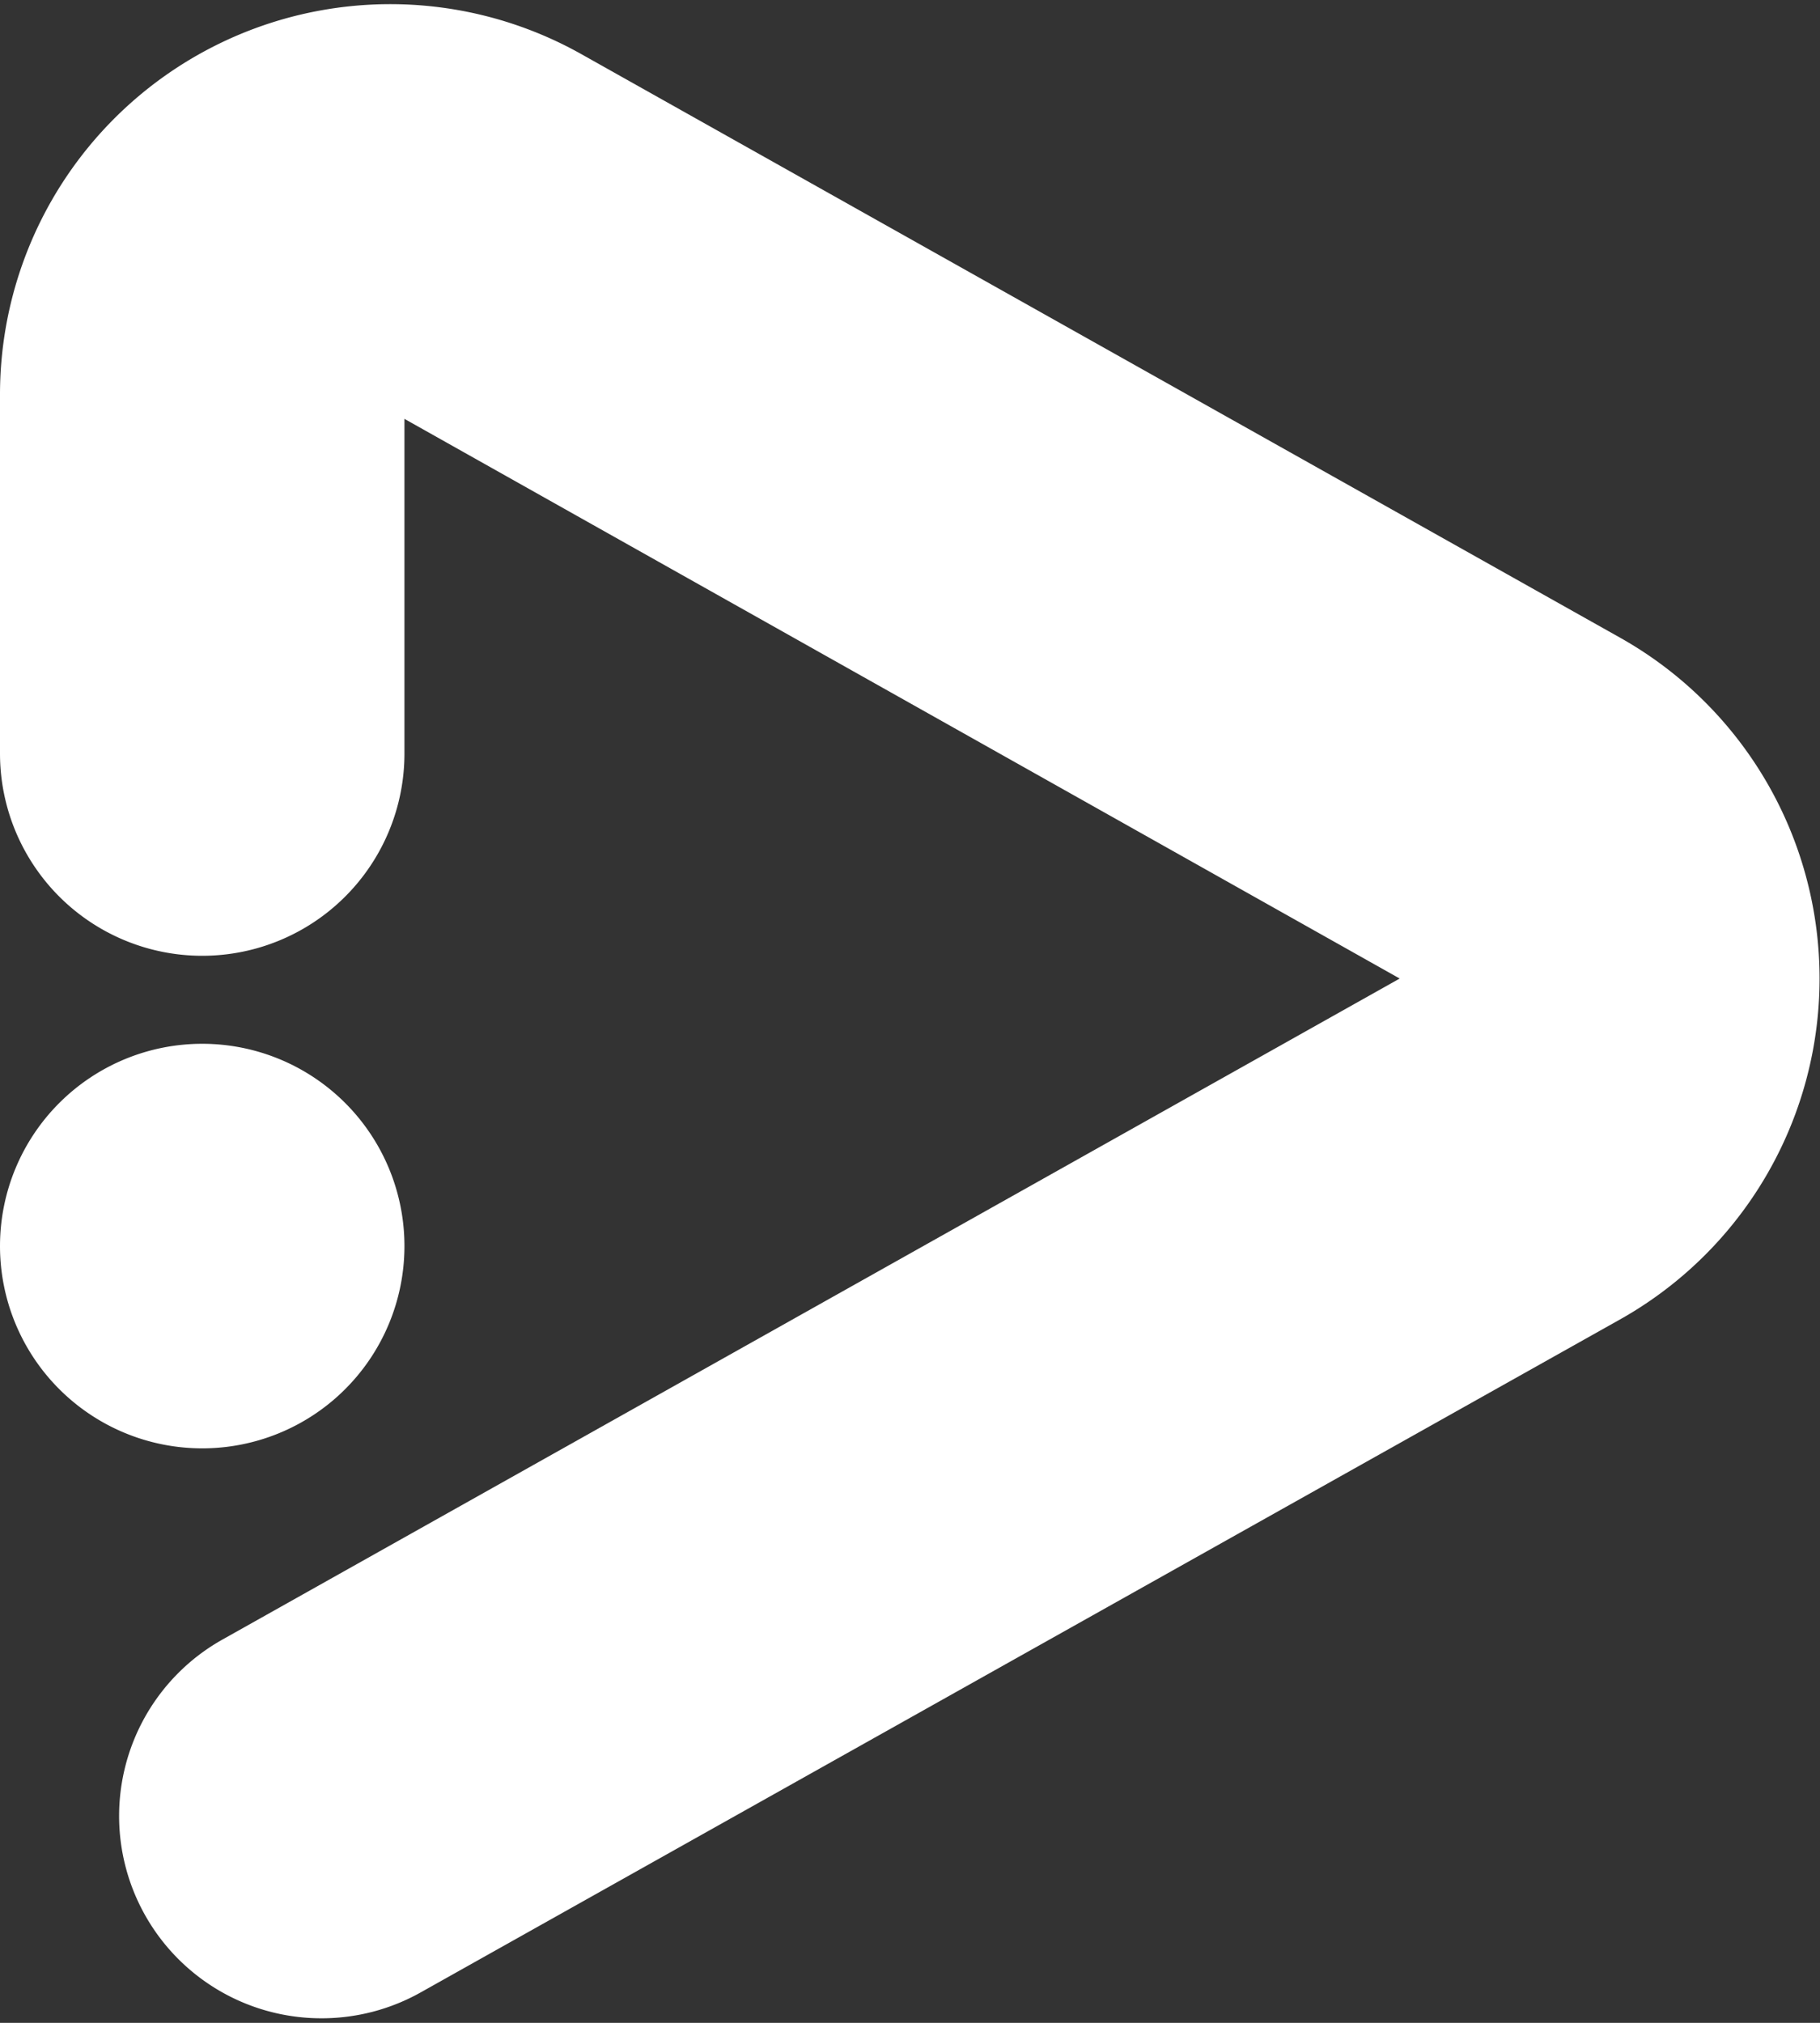
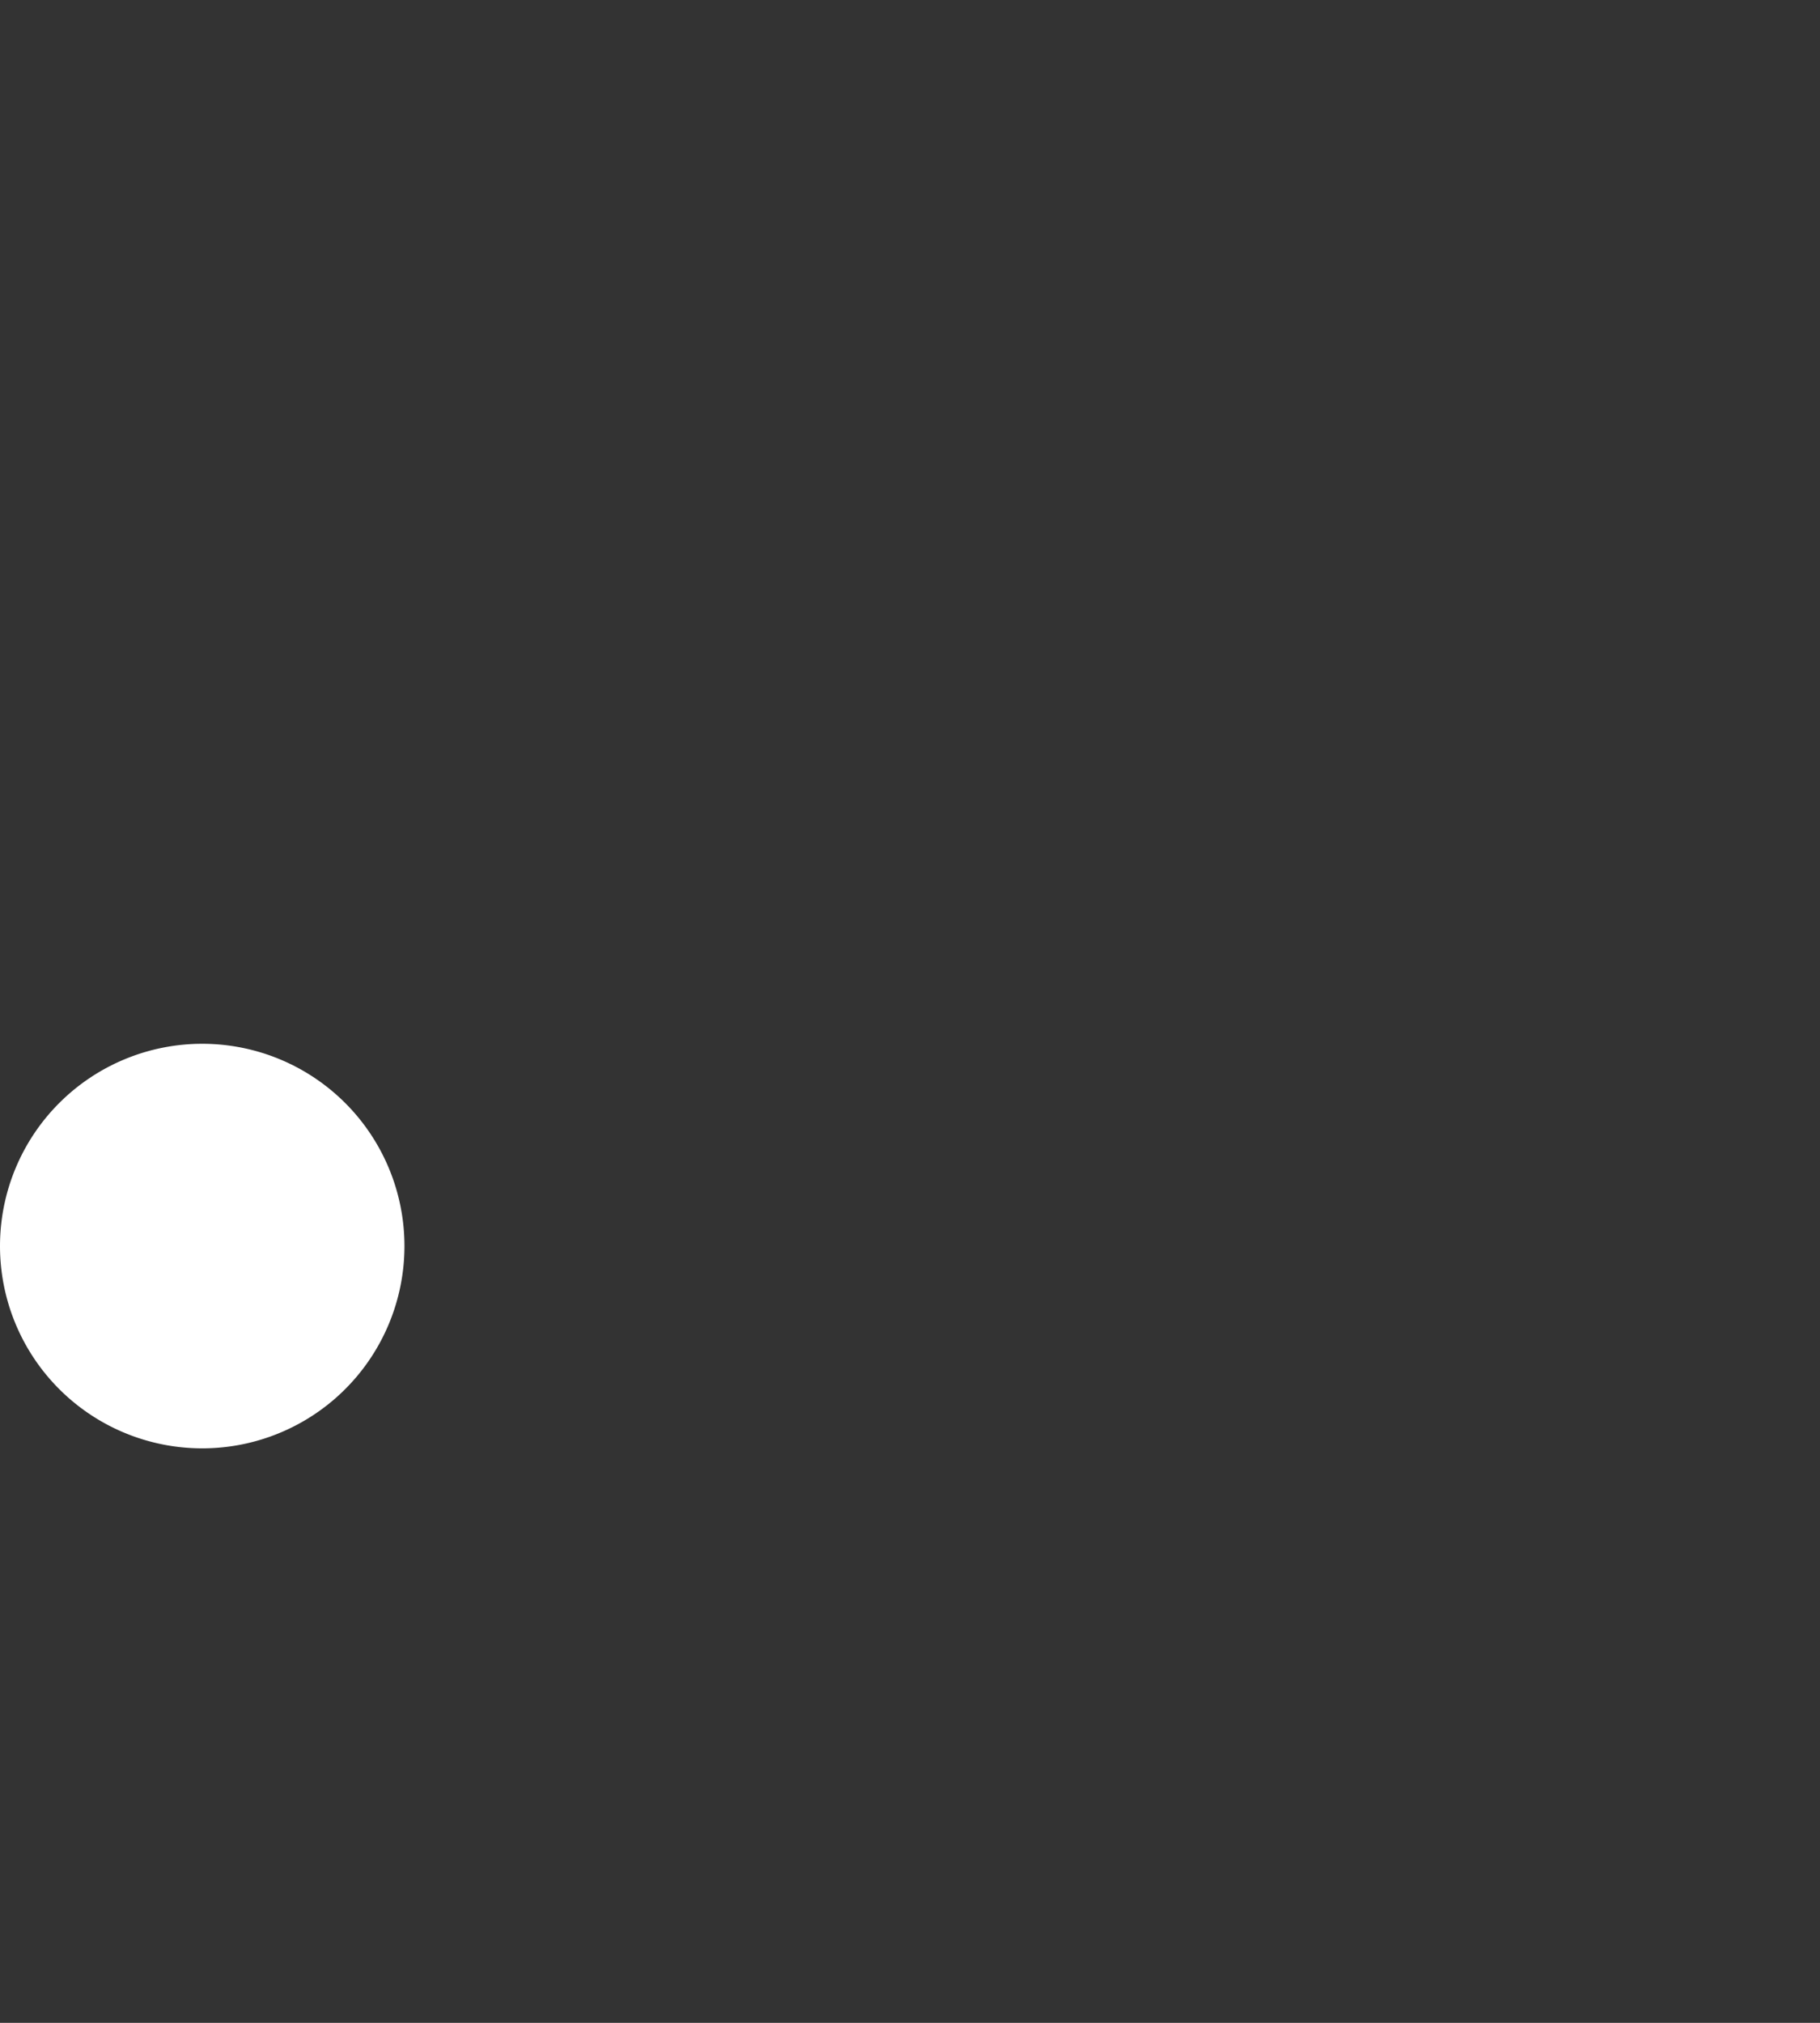
<svg xmlns="http://www.w3.org/2000/svg" viewBox="0 0 36 40">
  <rect x="0" y="0" width="36" height="40" fill="#333333" stroke="none" />
  <g fill="#fff" stroke="#fff" stroke-linecap="round" stroke-linejoin="round" stroke-width="4">
-     <path d="m6.37 37.91a2 2 0 0 1 -1-3.74l23.73-13.32a1.73 1.73 0 0 0 0-3l-20.51-11.53a1.72 1.72 0 0 0 -2.59 1.5v7.08a2 2 0 0 1 -4 0v-7.08a5.72 5.72 0 0 1 8.53-5l20.53 11.53a5.73 5.73 0 0 1 0 10l-23.71 13.3a2 2 0 0 1 -1 .26" />
    <path d="m6 24.64a2 2 0 1 1 -2-2 2 2 0 0 1 2 2" />
  </g>
</svg>